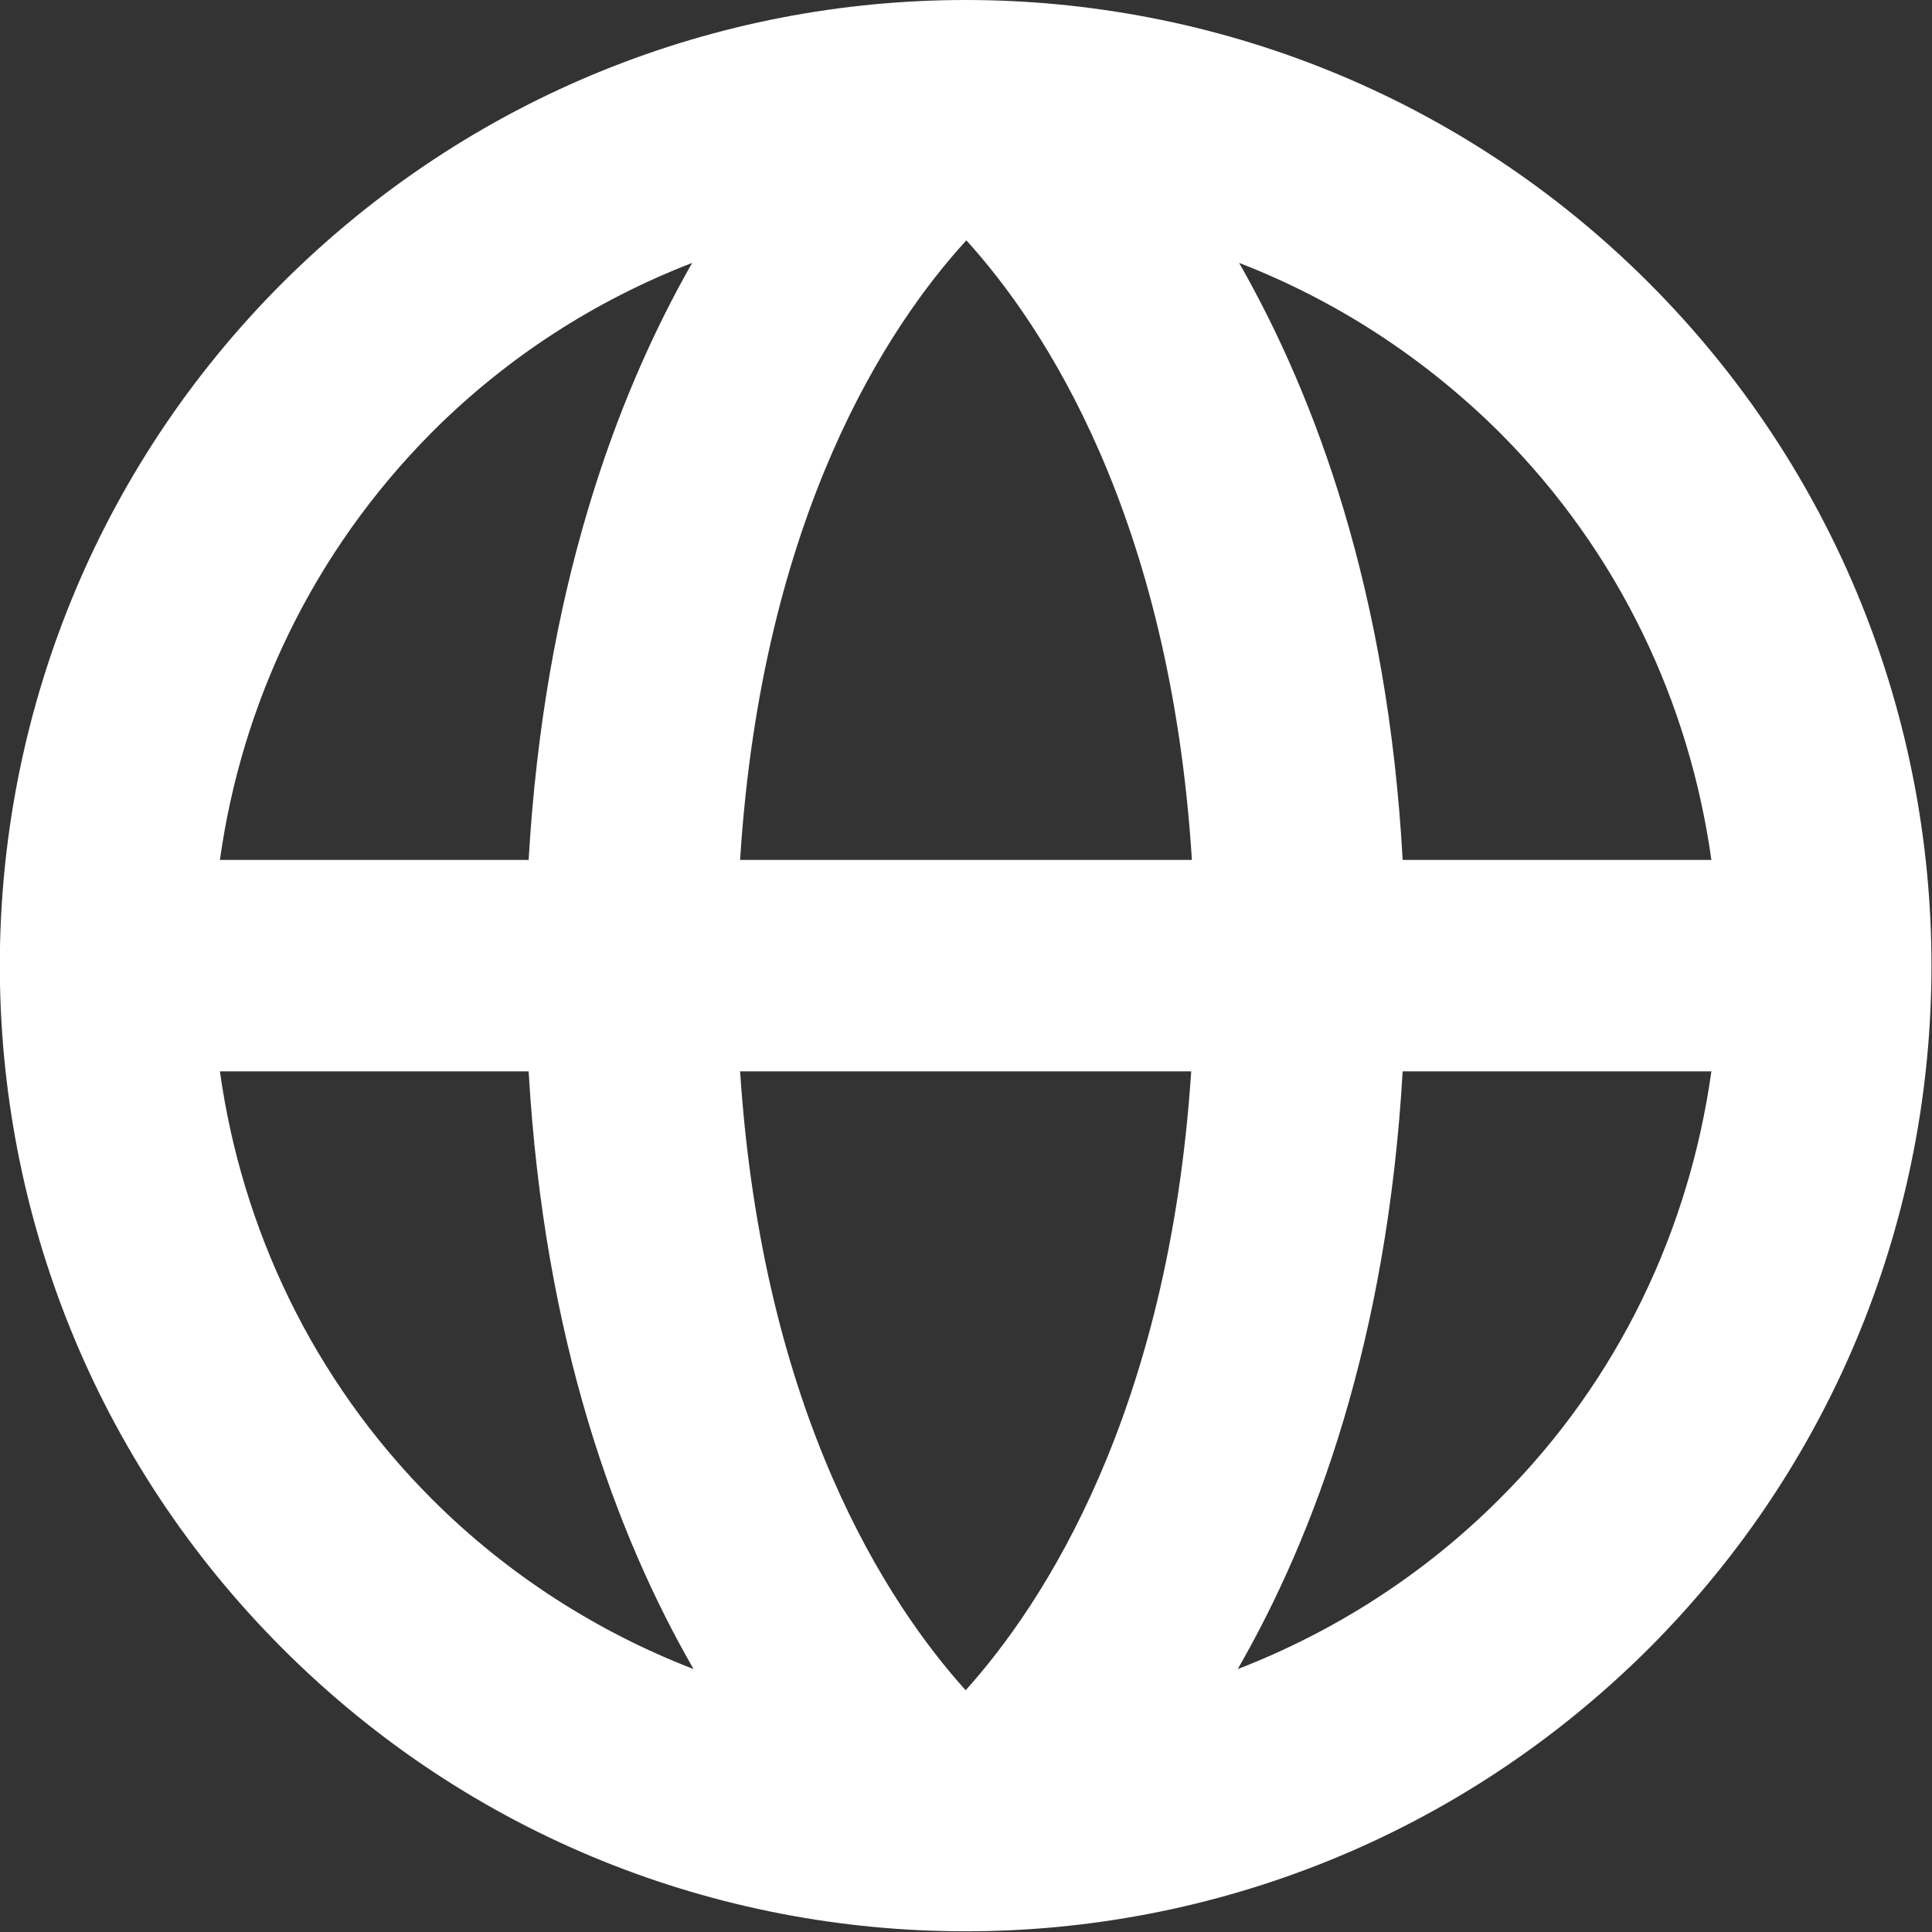
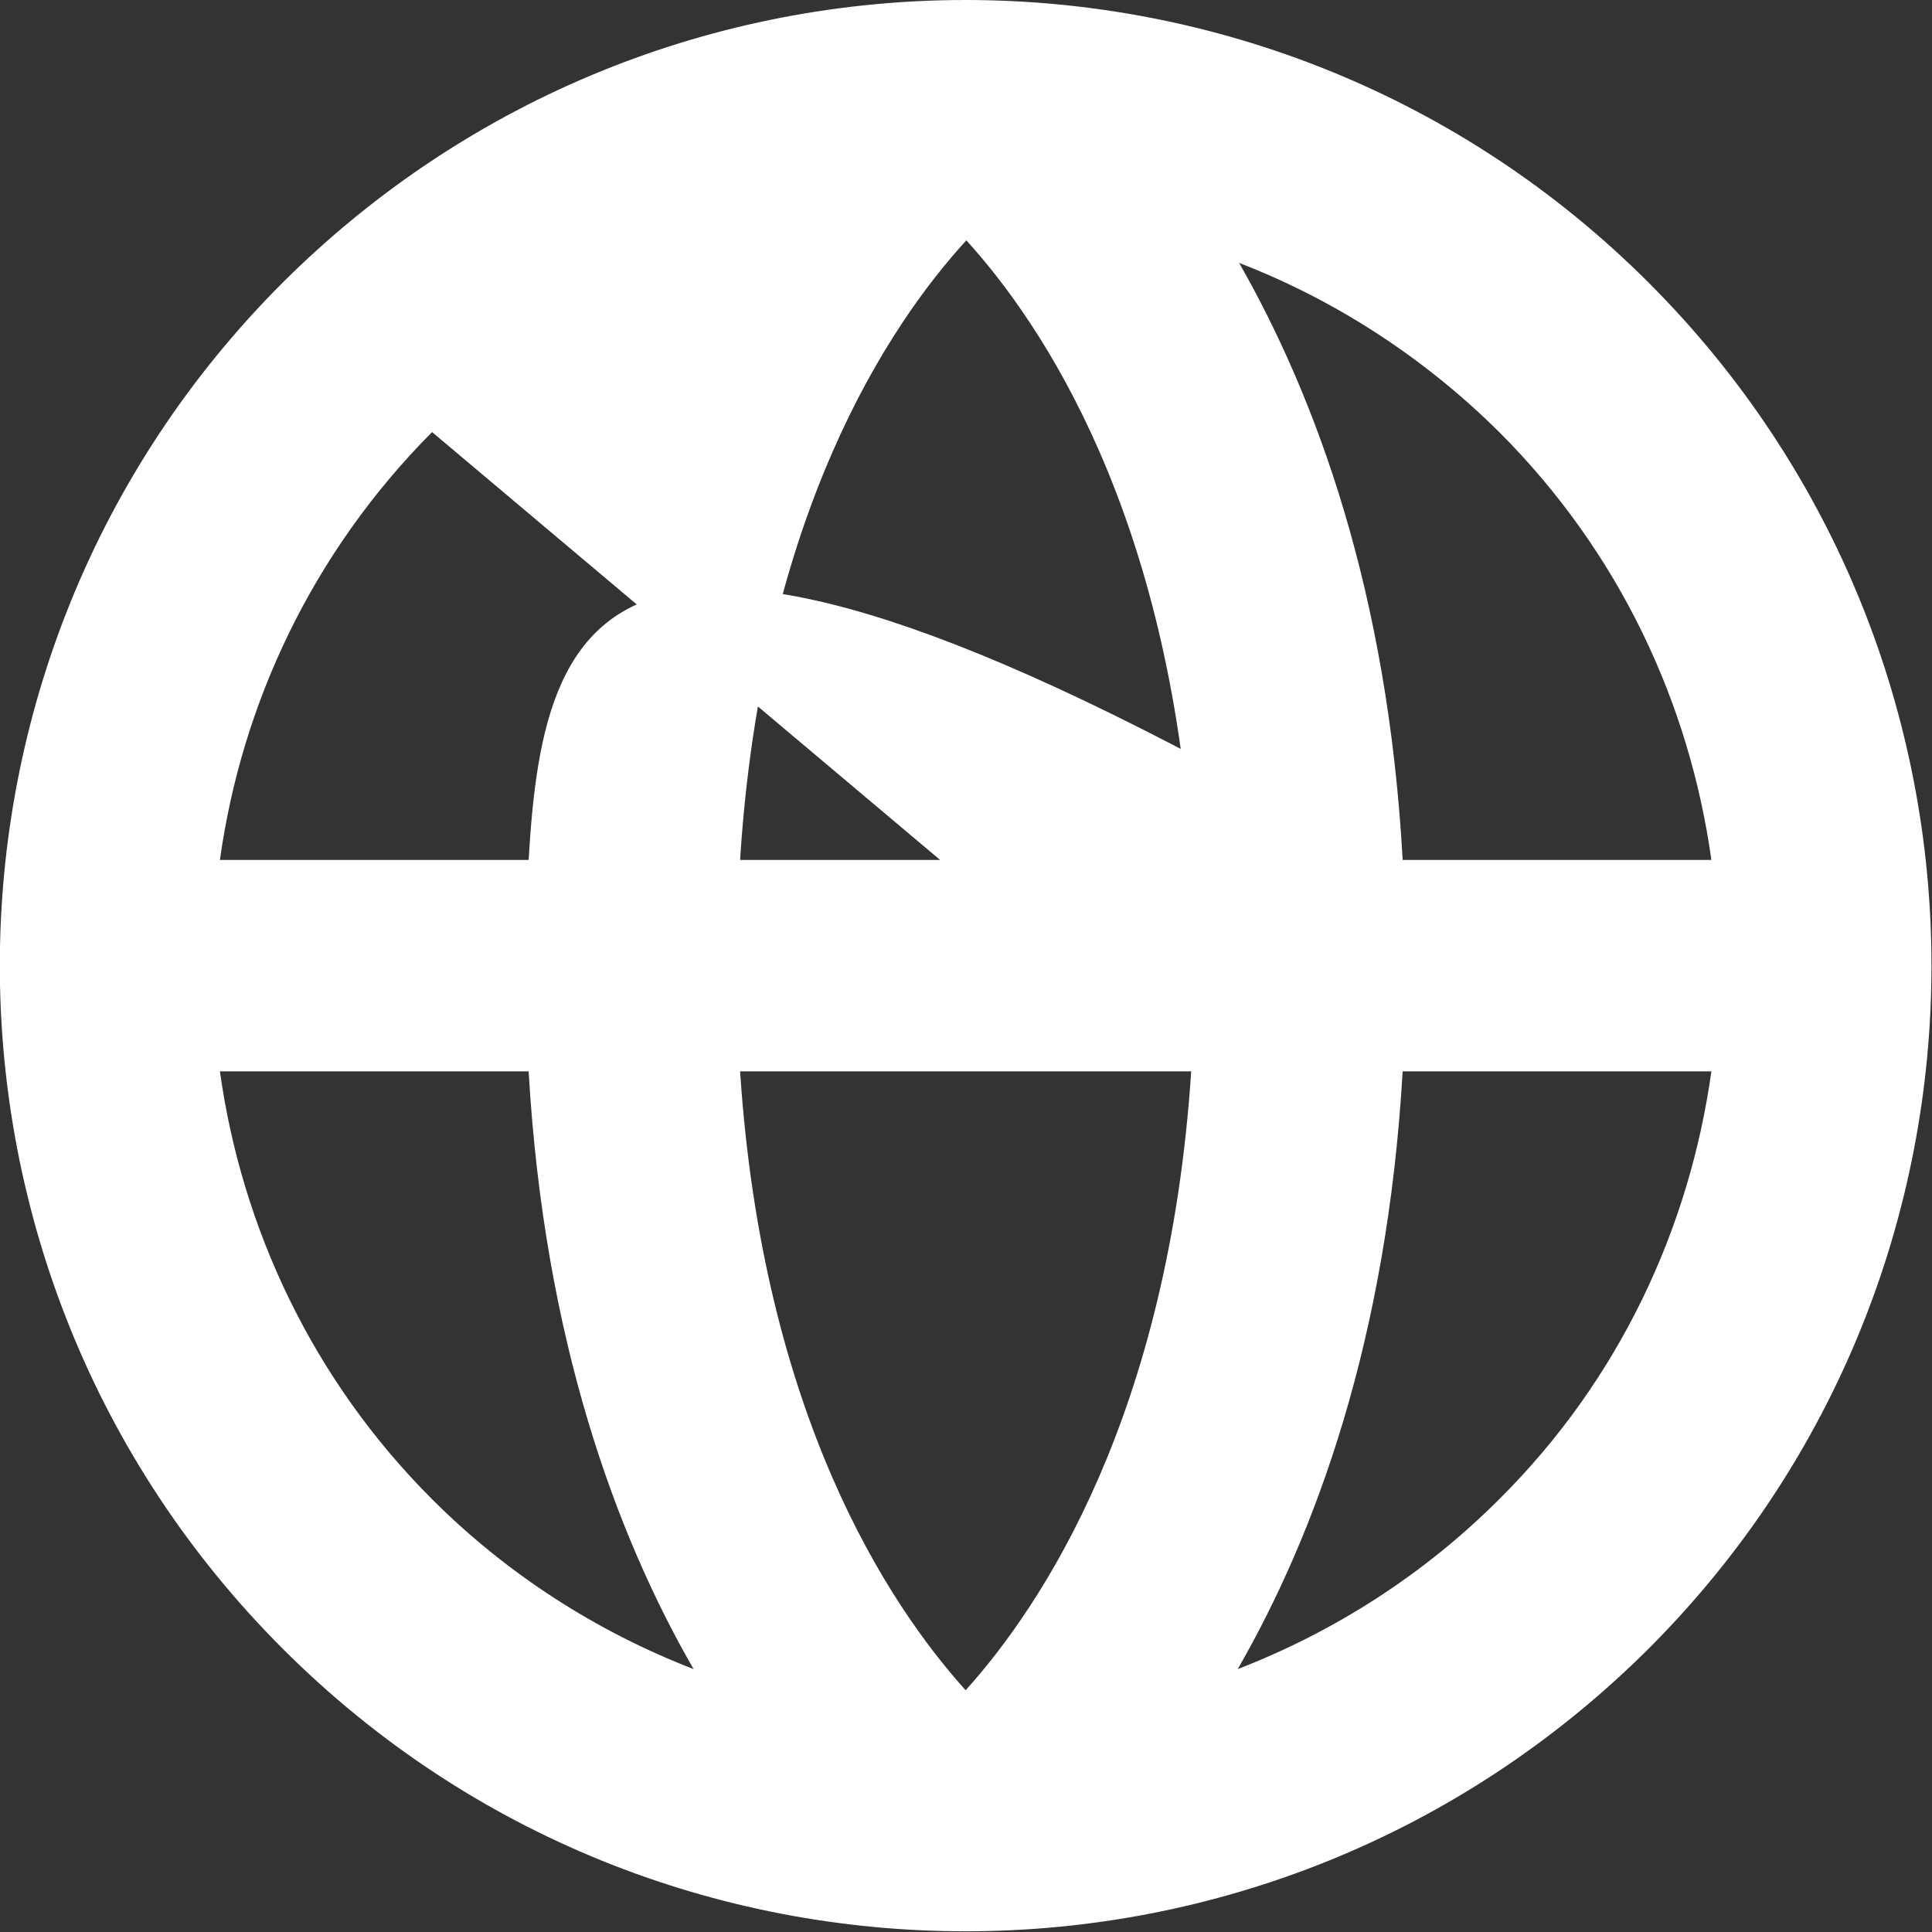
<svg xmlns="http://www.w3.org/2000/svg" version="1.1" id="Isolation_Mode" x="0px" y="0px" viewBox="0 0 27.41 27.41" style="enable-background:new 0 0 27.41 27.41;" xml:space="preserve">
  <rect x="0" y="0" width="27.41" height="27.41" fill="#333333" stroke="none" />
  <style type="text/css">
	.st0{fill:#FFFFFF;}
</style>
-   <path class="st0" d="M23.39,4.01C20.72,1.34,17.21,0,13.7,0S6.69,1.34,4.01,4.01c-5.35,5.35-5.35,14.03,0,19.38  c2.68,2.68,6.18,4.01,9.69,4.01s7.01-1.34,9.69-4.01C28.74,18.04,28.74,9.36,23.39,4.01z M24.28,12.2H19.9  c-0.21-3.81-1.23-6.56-2.32-8.47c1.37,0.53,2.62,1.34,3.69,2.4C22.98,7.84,23.97,9.98,24.28,12.2z M10.5,12.2  c0.31-4.9,2.11-7.59,3.21-8.79c1.09,1.2,2.89,3.89,3.2,8.79H10.5z M16.9,15.2c-0.32,4.87-2.11,7.57-3.2,8.78  c-1.1-1.22-2.88-3.91-3.2-8.78H16.9z M6.13,6.13c1.07-1.07,2.32-1.87,3.69-2.4C8.73,5.64,7.72,8.4,7.5,12.2H3.12  C3.43,9.98,4.43,7.84,6.13,6.13z M3.12,15.2H7.5c0.22,3.81,1.24,6.57,2.34,8.48c-1.37-0.53-2.64-1.34-3.71-2.41  C4.43,19.57,3.43,17.42,3.12,15.2z M21.27,21.27c-1.07,1.07-2.34,1.88-3.71,2.41c1.1-1.91,2.12-4.67,2.34-8.48h4.38  C23.97,17.42,22.98,19.57,21.27,21.27z" />
+   <path class="st0" d="M23.39,4.01C20.72,1.34,17.21,0,13.7,0S6.69,1.34,4.01,4.01c-5.35,5.35-5.35,14.03,0,19.38  c2.68,2.68,6.18,4.01,9.69,4.01s7.01-1.34,9.69-4.01C28.74,18.04,28.74,9.36,23.39,4.01z M24.28,12.2H19.9  c-0.21-3.81-1.23-6.56-2.32-8.47c1.37,0.53,2.62,1.34,3.69,2.4C22.98,7.84,23.97,9.98,24.28,12.2z M10.5,12.2  c0.31-4.9,2.11-7.59,3.21-8.79c1.09,1.2,2.89,3.89,3.2,8.79H10.5z M16.9,15.2c-0.32,4.87-2.11,7.57-3.2,8.78  c-1.1-1.22-2.88-3.91-3.2-8.78H16.9z c1.07-1.07,2.32-1.87,3.69-2.4C8.73,5.64,7.72,8.4,7.5,12.2H3.12  C3.43,9.98,4.43,7.84,6.13,6.13z M3.12,15.2H7.5c0.22,3.81,1.24,6.57,2.34,8.48c-1.37-0.53-2.64-1.34-3.71-2.41  C4.43,19.57,3.43,17.42,3.12,15.2z M21.27,21.27c-1.07,1.07-2.34,1.88-3.71,2.41c1.1-1.91,2.12-4.67,2.34-8.48h4.38  C23.97,17.42,22.98,19.57,21.27,21.27z" />
</svg>